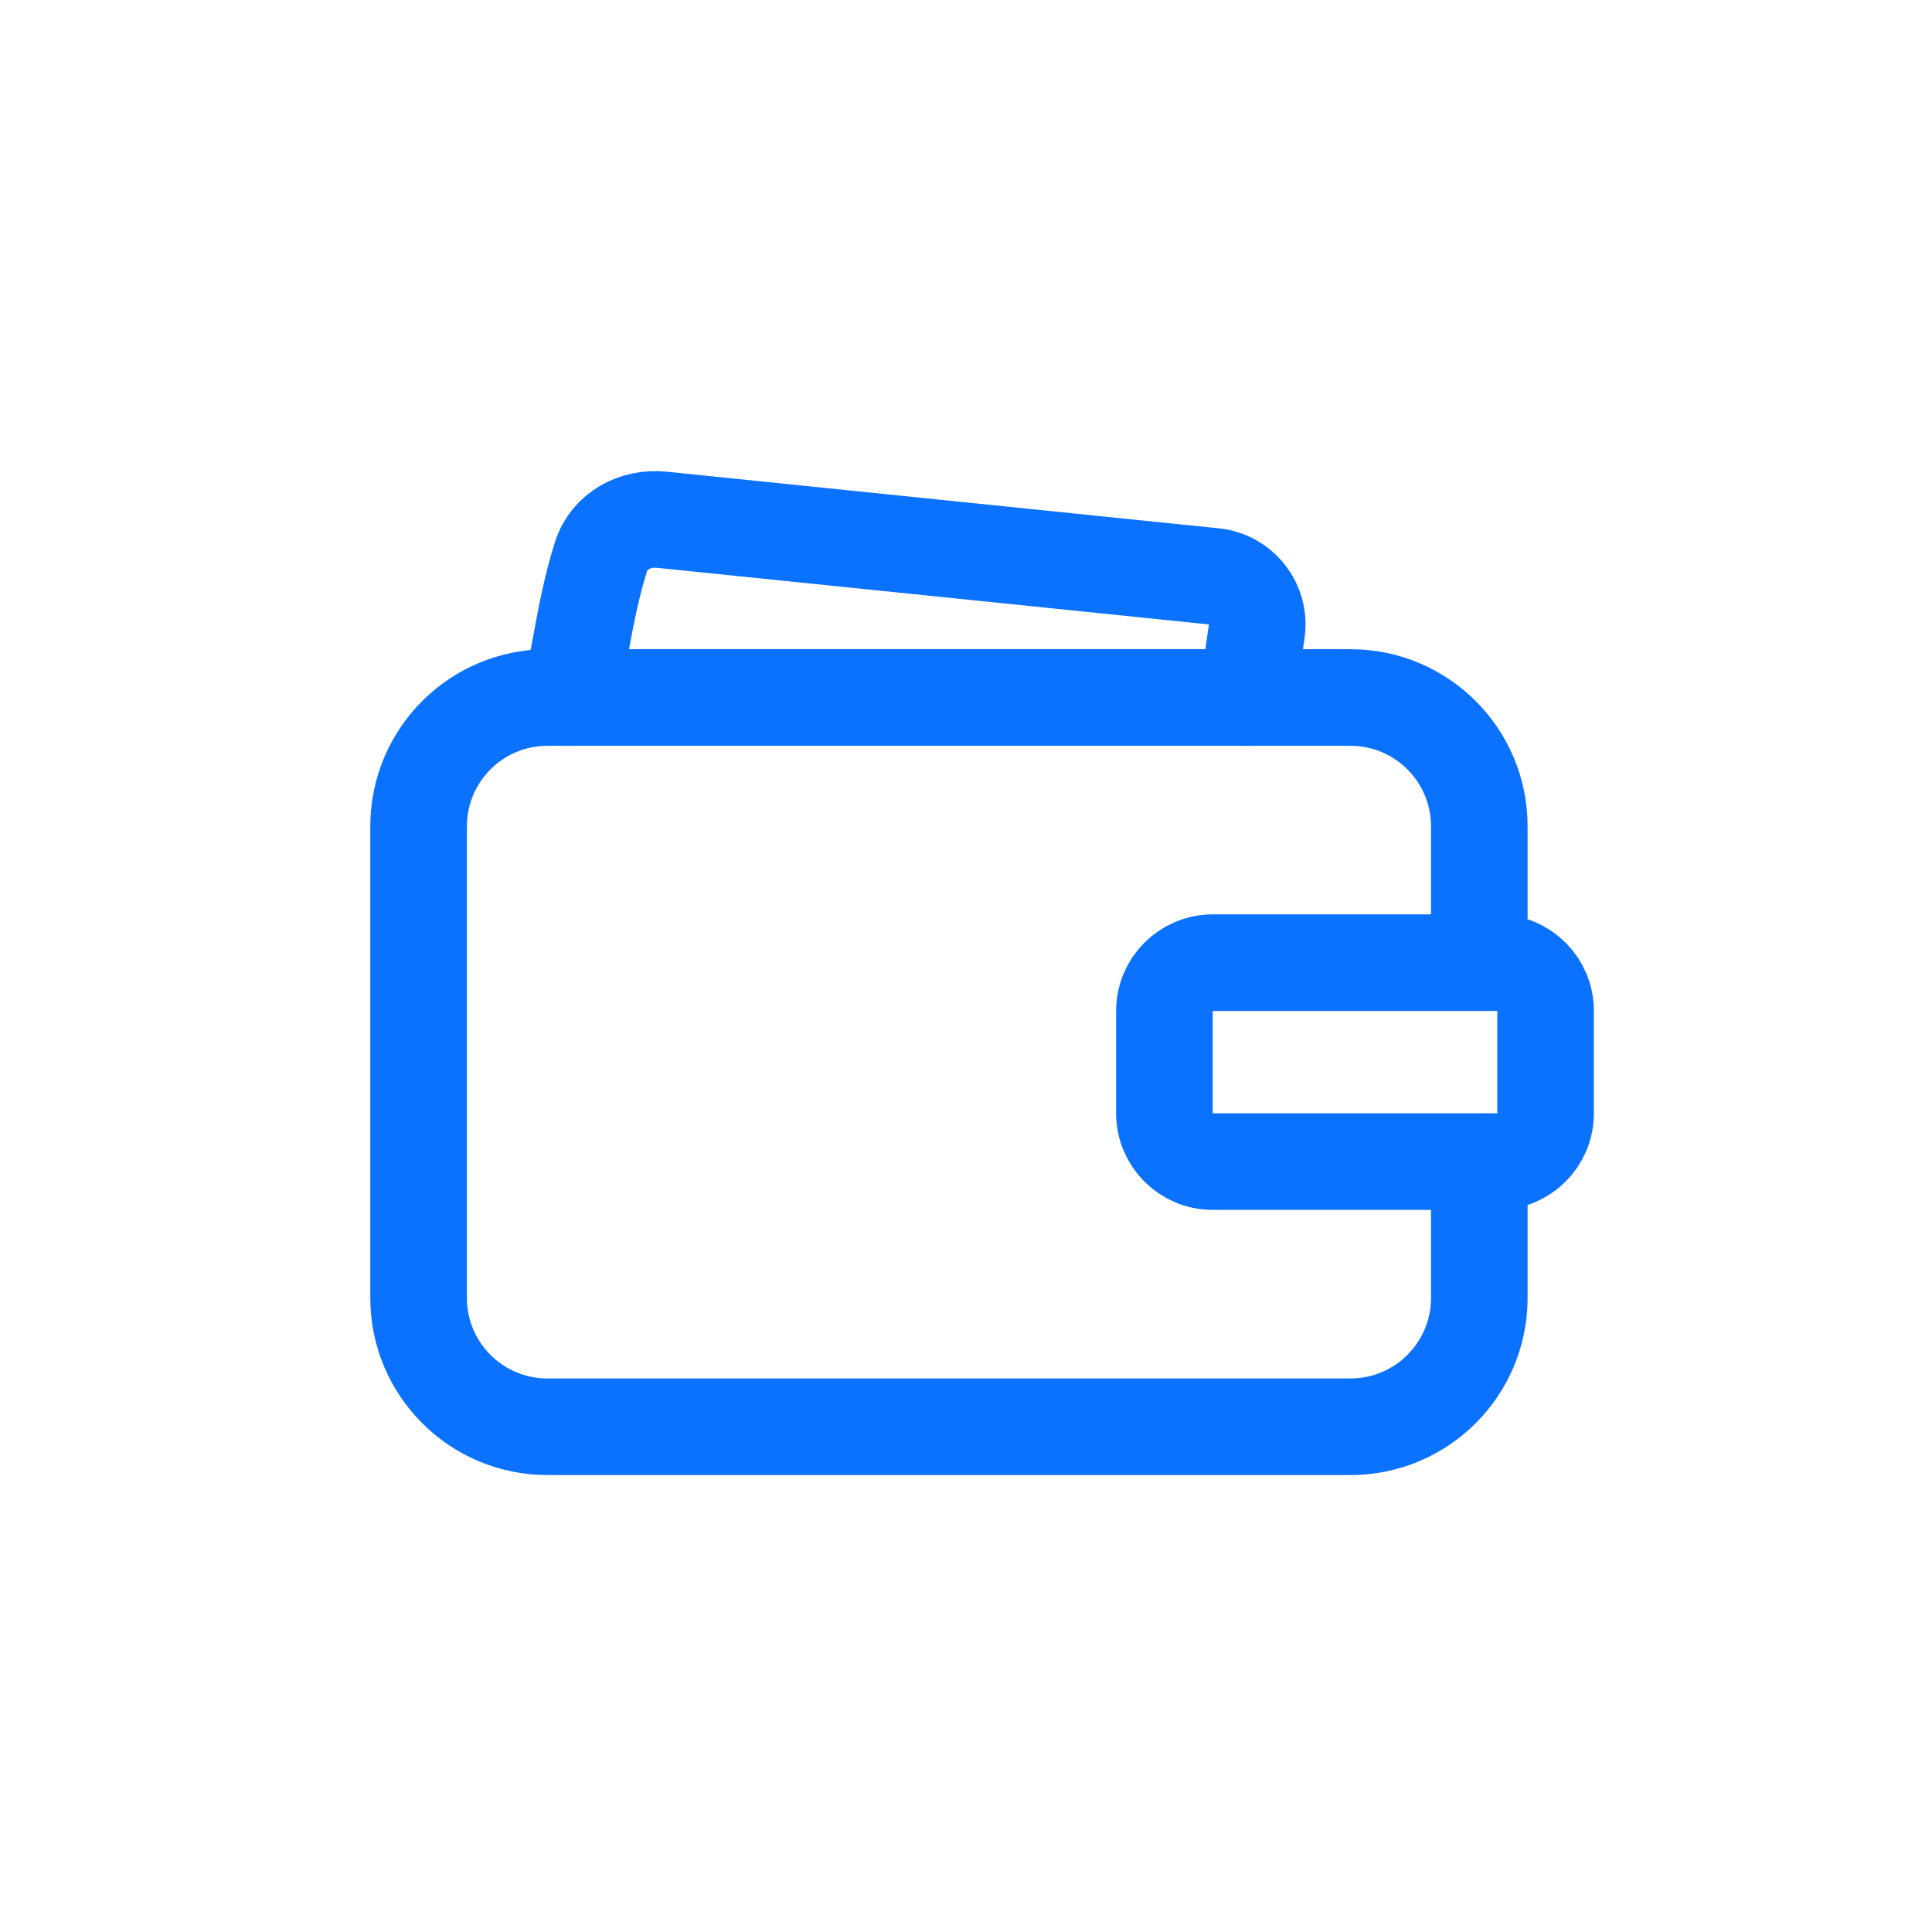
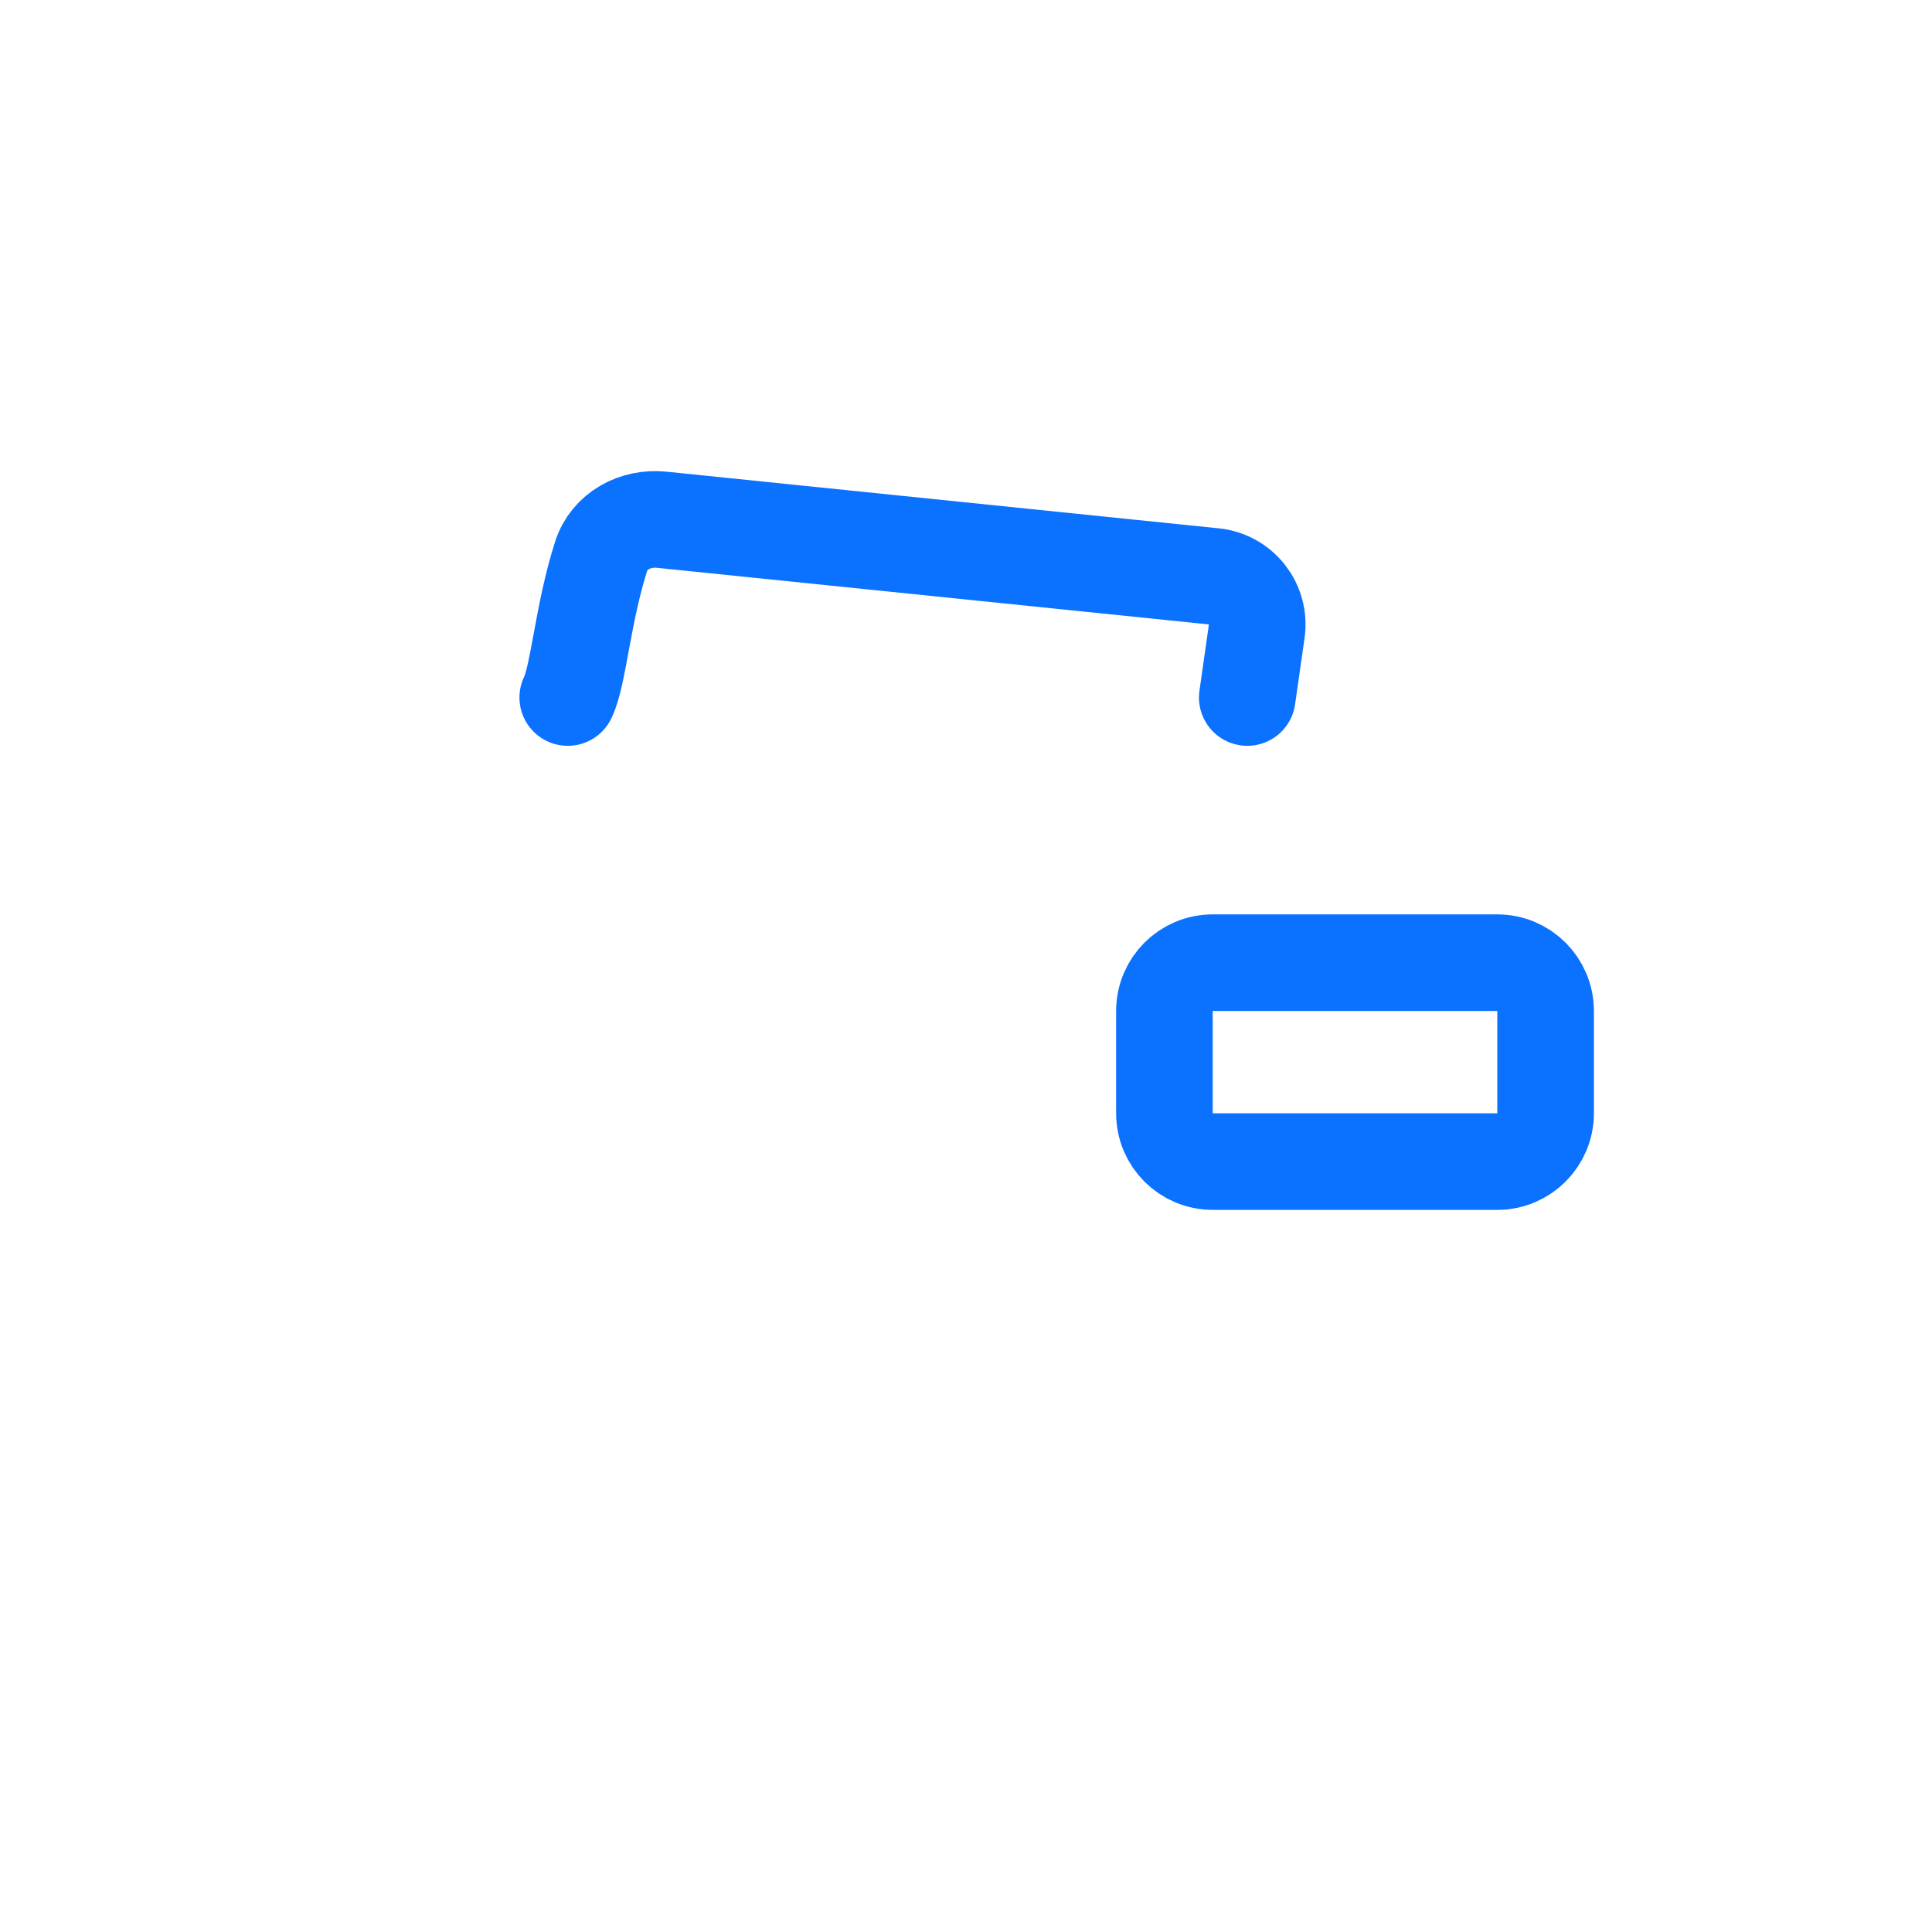
<svg xmlns="http://www.w3.org/2000/svg" width="60" height="60" viewBox="0 0 60 60" fill="none">
-   <path d="M45.941 29.897V25.662C45.941 23.453 44.15 21.662 41.941 21.662H17C14.791 21.662 13 23.453 13 25.662V40.309C13 42.518 14.791 44.309 17 44.309H41.941C44.15 44.309 45.941 42.518 45.941 40.309V36.074" stroke="#0B71FF" stroke-width="3" />
  <path d="M36.162 31.397C36.162 30.569 36.833 29.897 37.662 29.897H46.5C47.328 29.897 48 30.569 48 31.397V34.574C48 35.402 47.328 36.074 46.5 36.074H37.662C36.833 36.074 36.162 35.402 36.162 34.574V31.397Z" stroke="#0B71FF" stroke-width="3" />
  <path d="M17.632 21.662C17.963 21.001 18.094 19.08 18.666 17.283C18.918 16.49 19.724 16.056 20.551 16.141L37.697 17.9C38.545 17.986 39.15 18.761 39.029 19.604L38.735 21.662" stroke="#0B71FF" stroke-width="3" stroke-linecap="round" />
</svg>